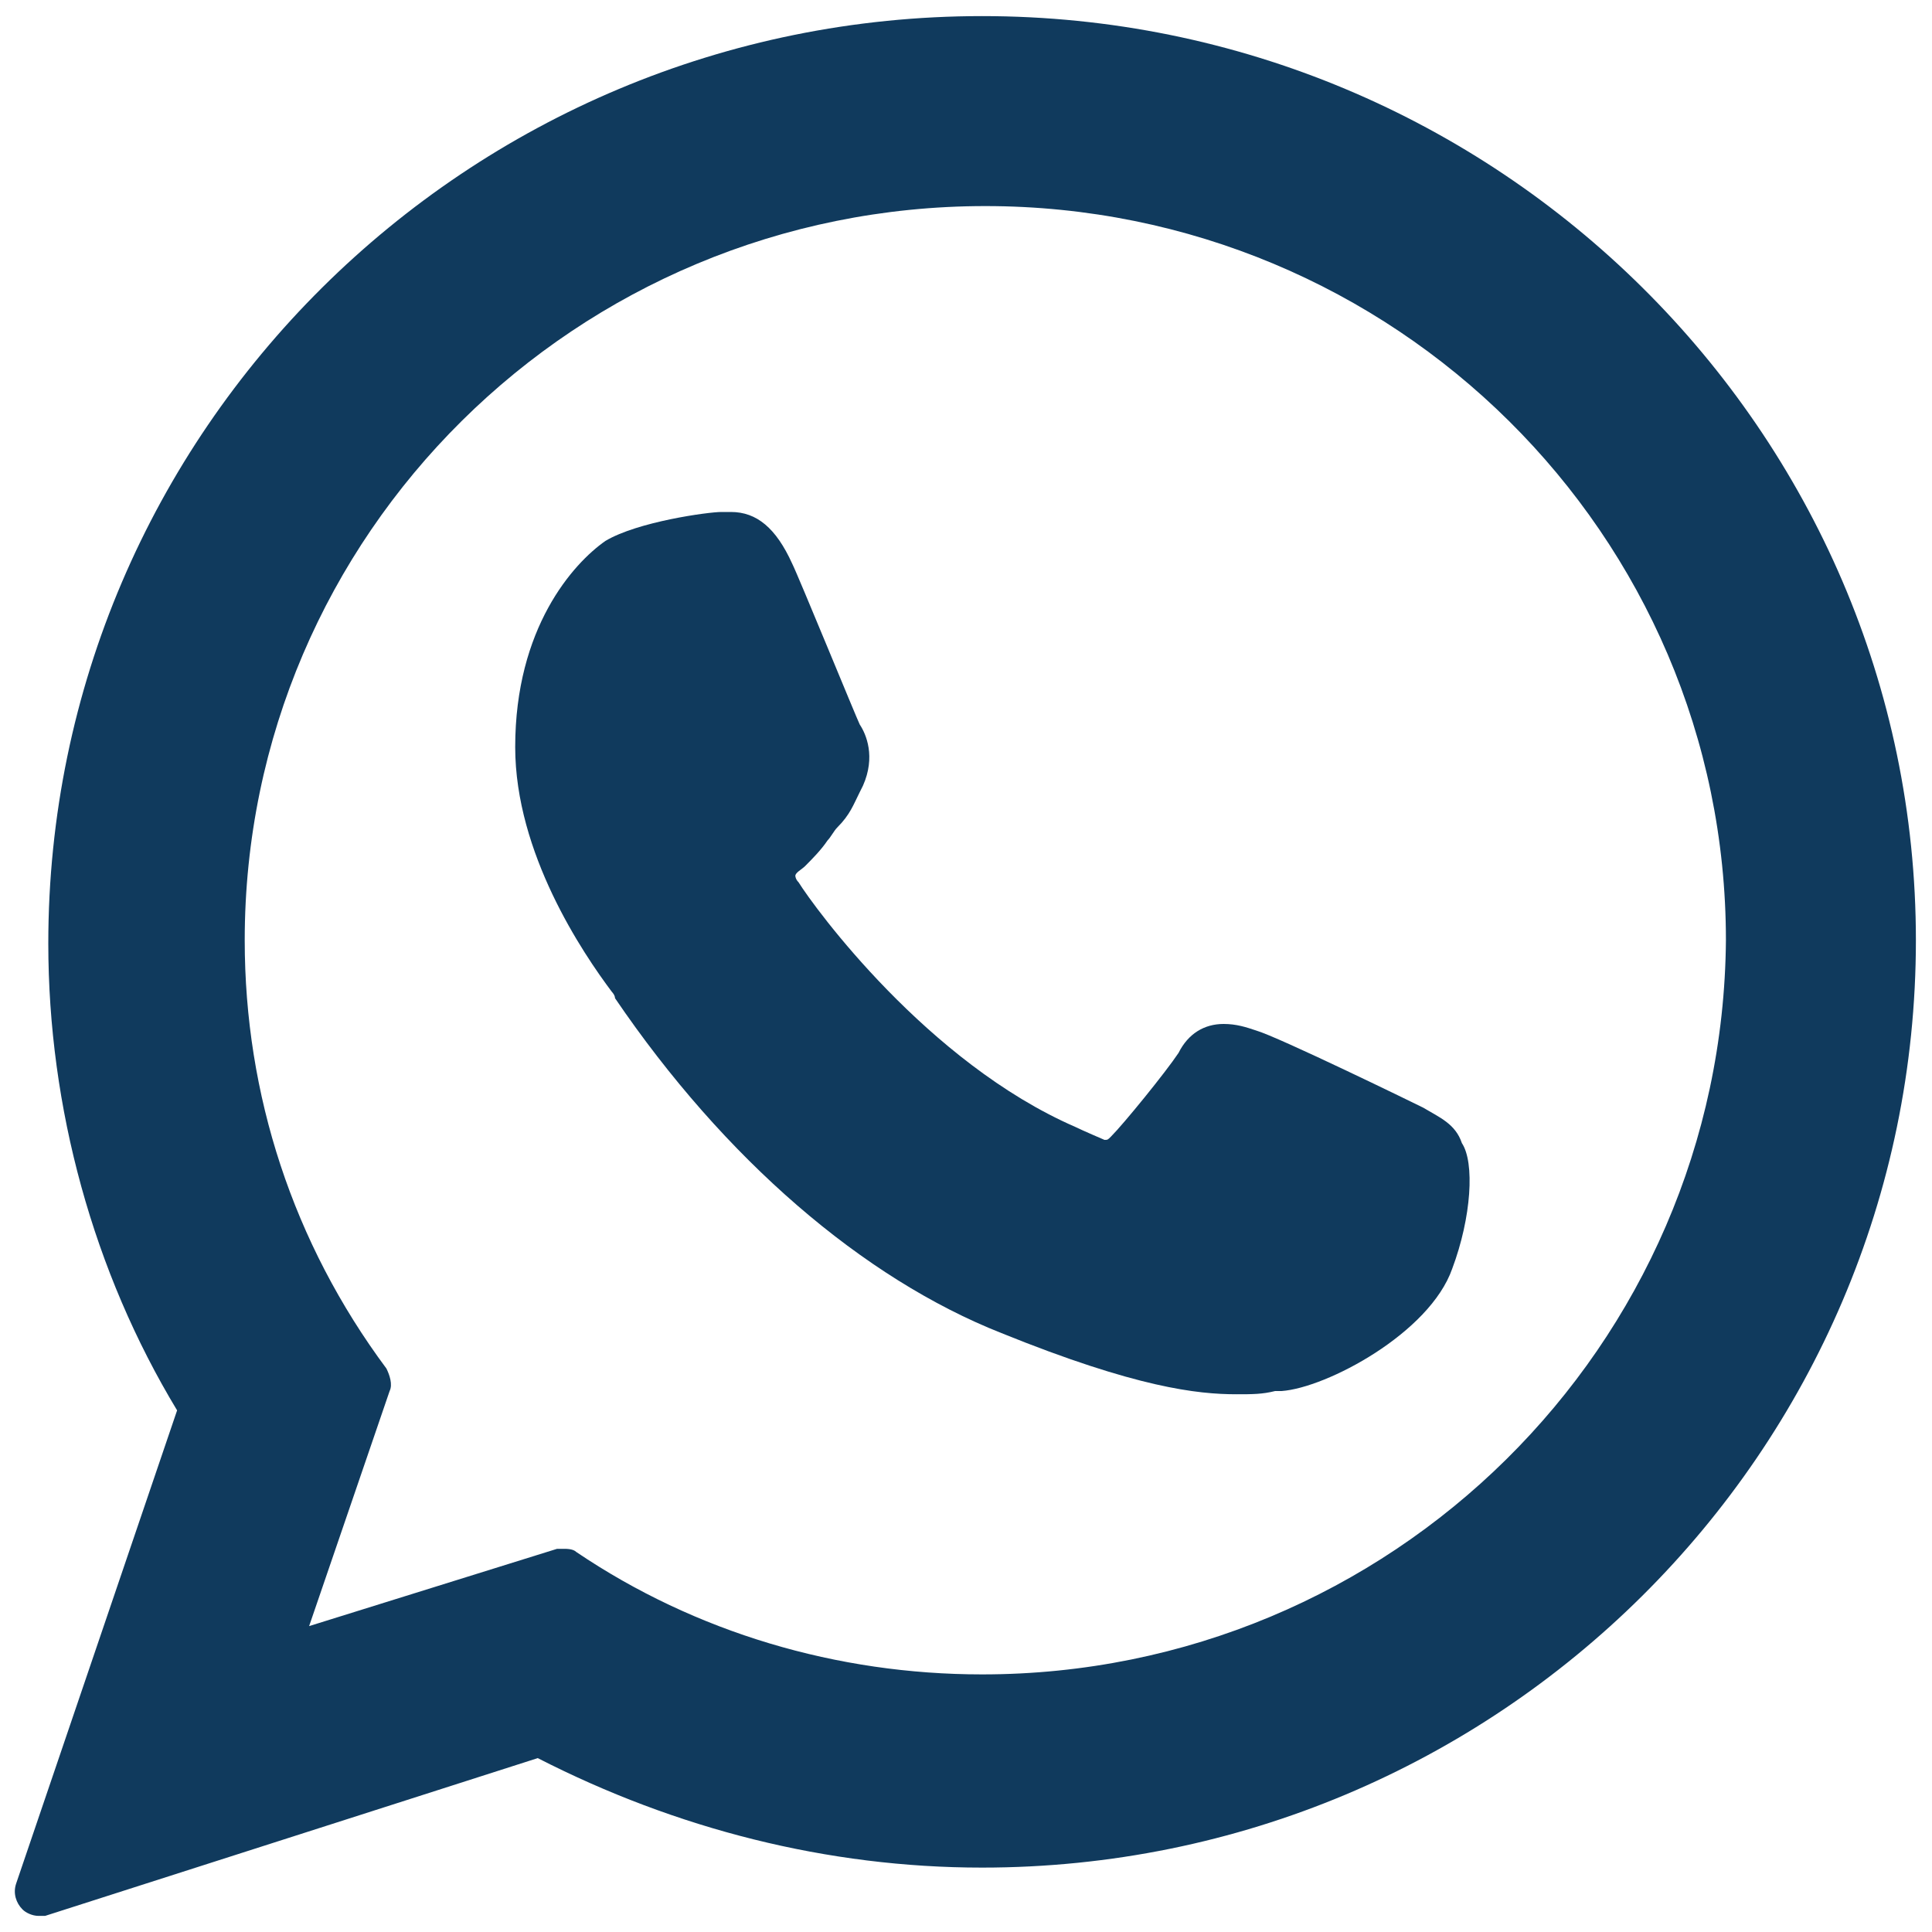
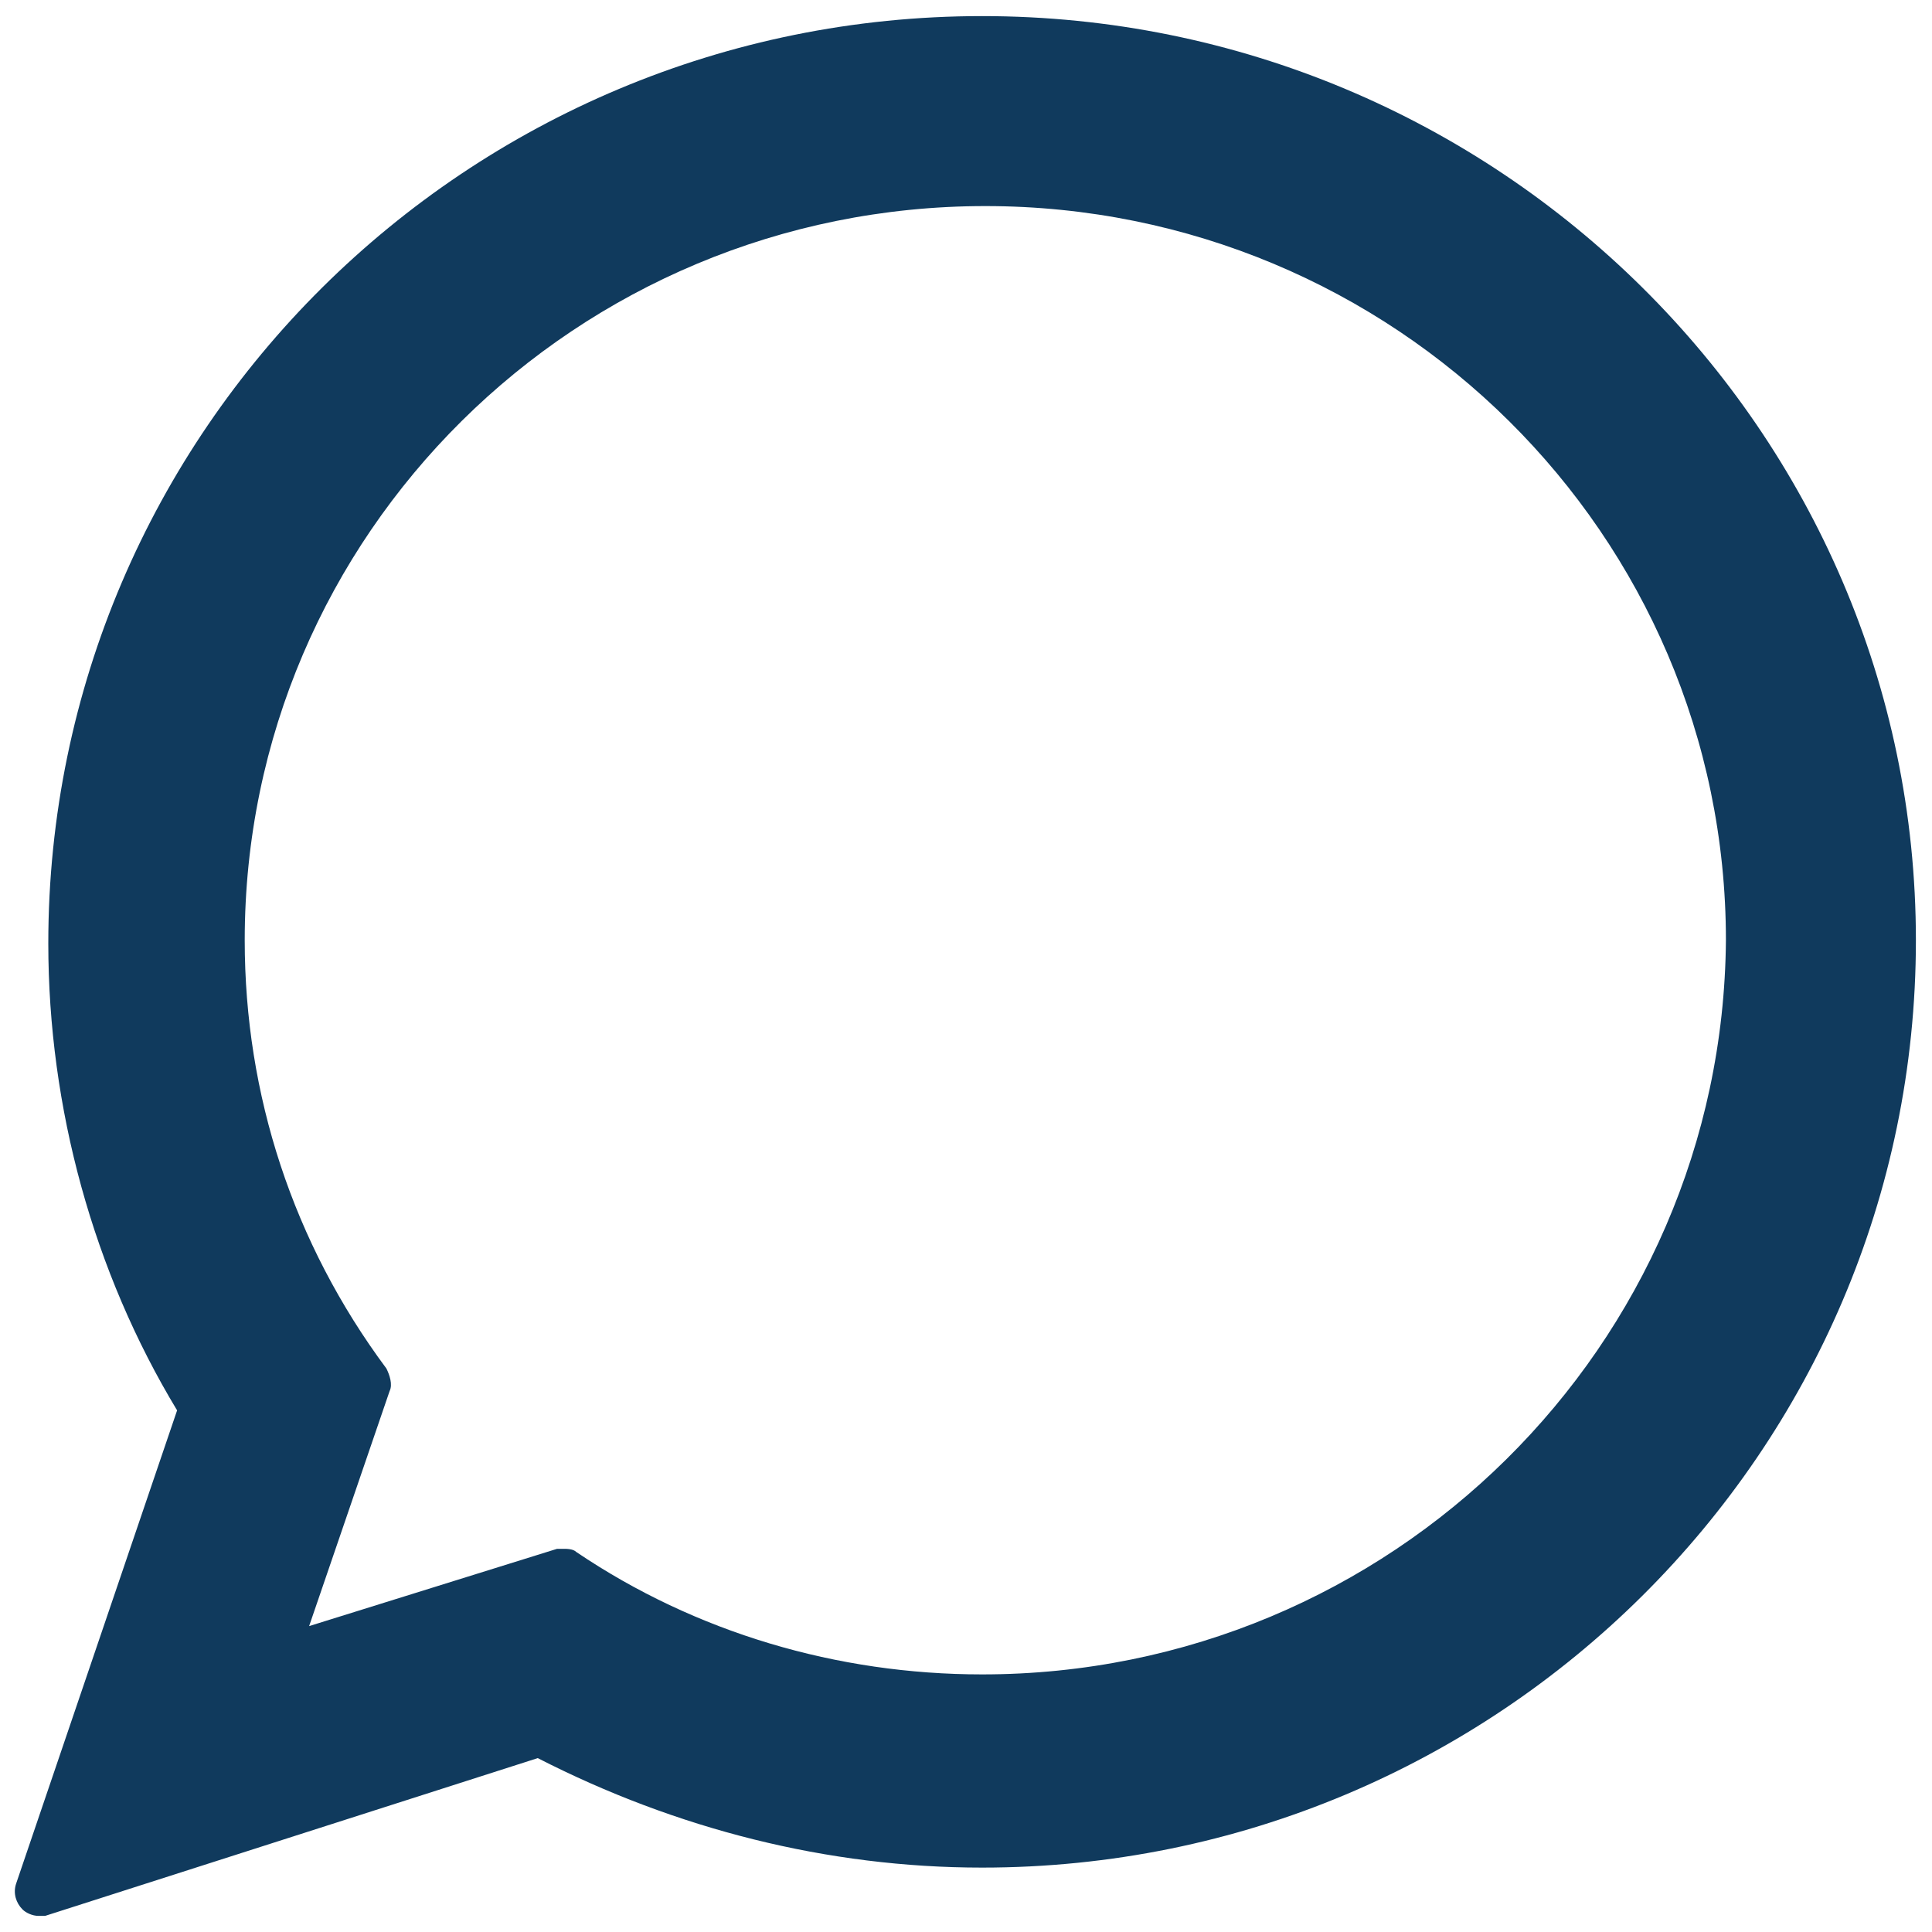
<svg xmlns="http://www.w3.org/2000/svg" version="1.1" id="Capa_1" x="0px" y="0px" viewBox="0 0 60 60" style="enable-background:new 0 0 60 60;" xml:space="preserve">
  <style type="text/css">
	.st0{fill:#103A5D;}
</style>
  <g id="XMLID_468_">
-     <path id="XMLID_469_" class="st0" d="M44.2,34.4C44,34.3,39.7,32.2,39,32c-0.3-0.1-0.6-0.2-1-0.2c-0.6,0-1.1,0.3-1.4,0.9   c-0.4,0.6-1.7,2.2-2.1,2.6c-0.1,0.1-0.1,0.1-0.2,0.1c0,0-0.7-0.3-0.9-0.4c-4.6-2-8.1-6.8-8.6-7.6c-0.1-0.1-0.1-0.2-0.1-0.2   c0-0.1,0.2-0.2,0.3-0.3c0.2-0.2,0.5-0.5,0.7-0.8c0.1-0.1,0.2-0.3,0.3-0.4c0.4-0.4,0.5-0.7,0.7-1.1l0.1-0.2c0.4-0.9,0.1-1.6-0.1-1.9   c-0.1-0.2-1.9-4.6-2.1-5c-0.5-1.1-1.1-1.6-1.9-1.6c-0.1,0,0,0-0.3,0c-0.4,0-2.6,0.3-3.6,0.9c-1,0.7-2.8,2.7-2.8,6.4   c0,3.3,2.1,6.4,3,7.6c0,0,0.1,0.1,0.1,0.2c3.4,5,7.7,8.7,12,10.4c4.2,1.7,6.1,1.9,7.3,1.9c0,0,0,0,0,0c0.5,0,0.8,0,1.2-0.1l0.2,0   c1.4-0.1,4.6-1.8,5.3-3.8c0.6-1.6,0.7-3.3,0.3-3.9C45.2,34.9,44.7,34.7,44.2,34.4z" />
    <path id="XMLID_470_" class="st0" d="M30.5,0.5c-16,0-29,12.9-29,28.8c0,5.1,1.4,10.2,4,14.5l-5,14.7c-0.1,0.3,0,0.6,0.2,0.8   c0.1,0.1,0.3,0.2,0.5,0.2c0.1,0,0.2,0,0.2,0l15.3-4.9C21,56.8,25.7,58,30.5,58c16,0,29-12.9,29-28.8C59.5,13.4,46.5,0.5,30.5,0.5z    M30.5,52c-4.5,0-8.9-1.3-12.6-3.8c-0.1-0.1-0.3-0.1-0.4-0.1c-0.1,0-0.2,0-0.2,0l-7.7,2.4l2.5-7.3c0.1-0.2,0-0.5-0.1-0.7   c-2.9-3.9-4.4-8.5-4.4-13.3c0-12.6,10.3-22.8,23-22.8c12.7,0,23,10.2,23,22.8C53.5,41.8,43.2,52,30.5,52z" />
  </g>
</svg>